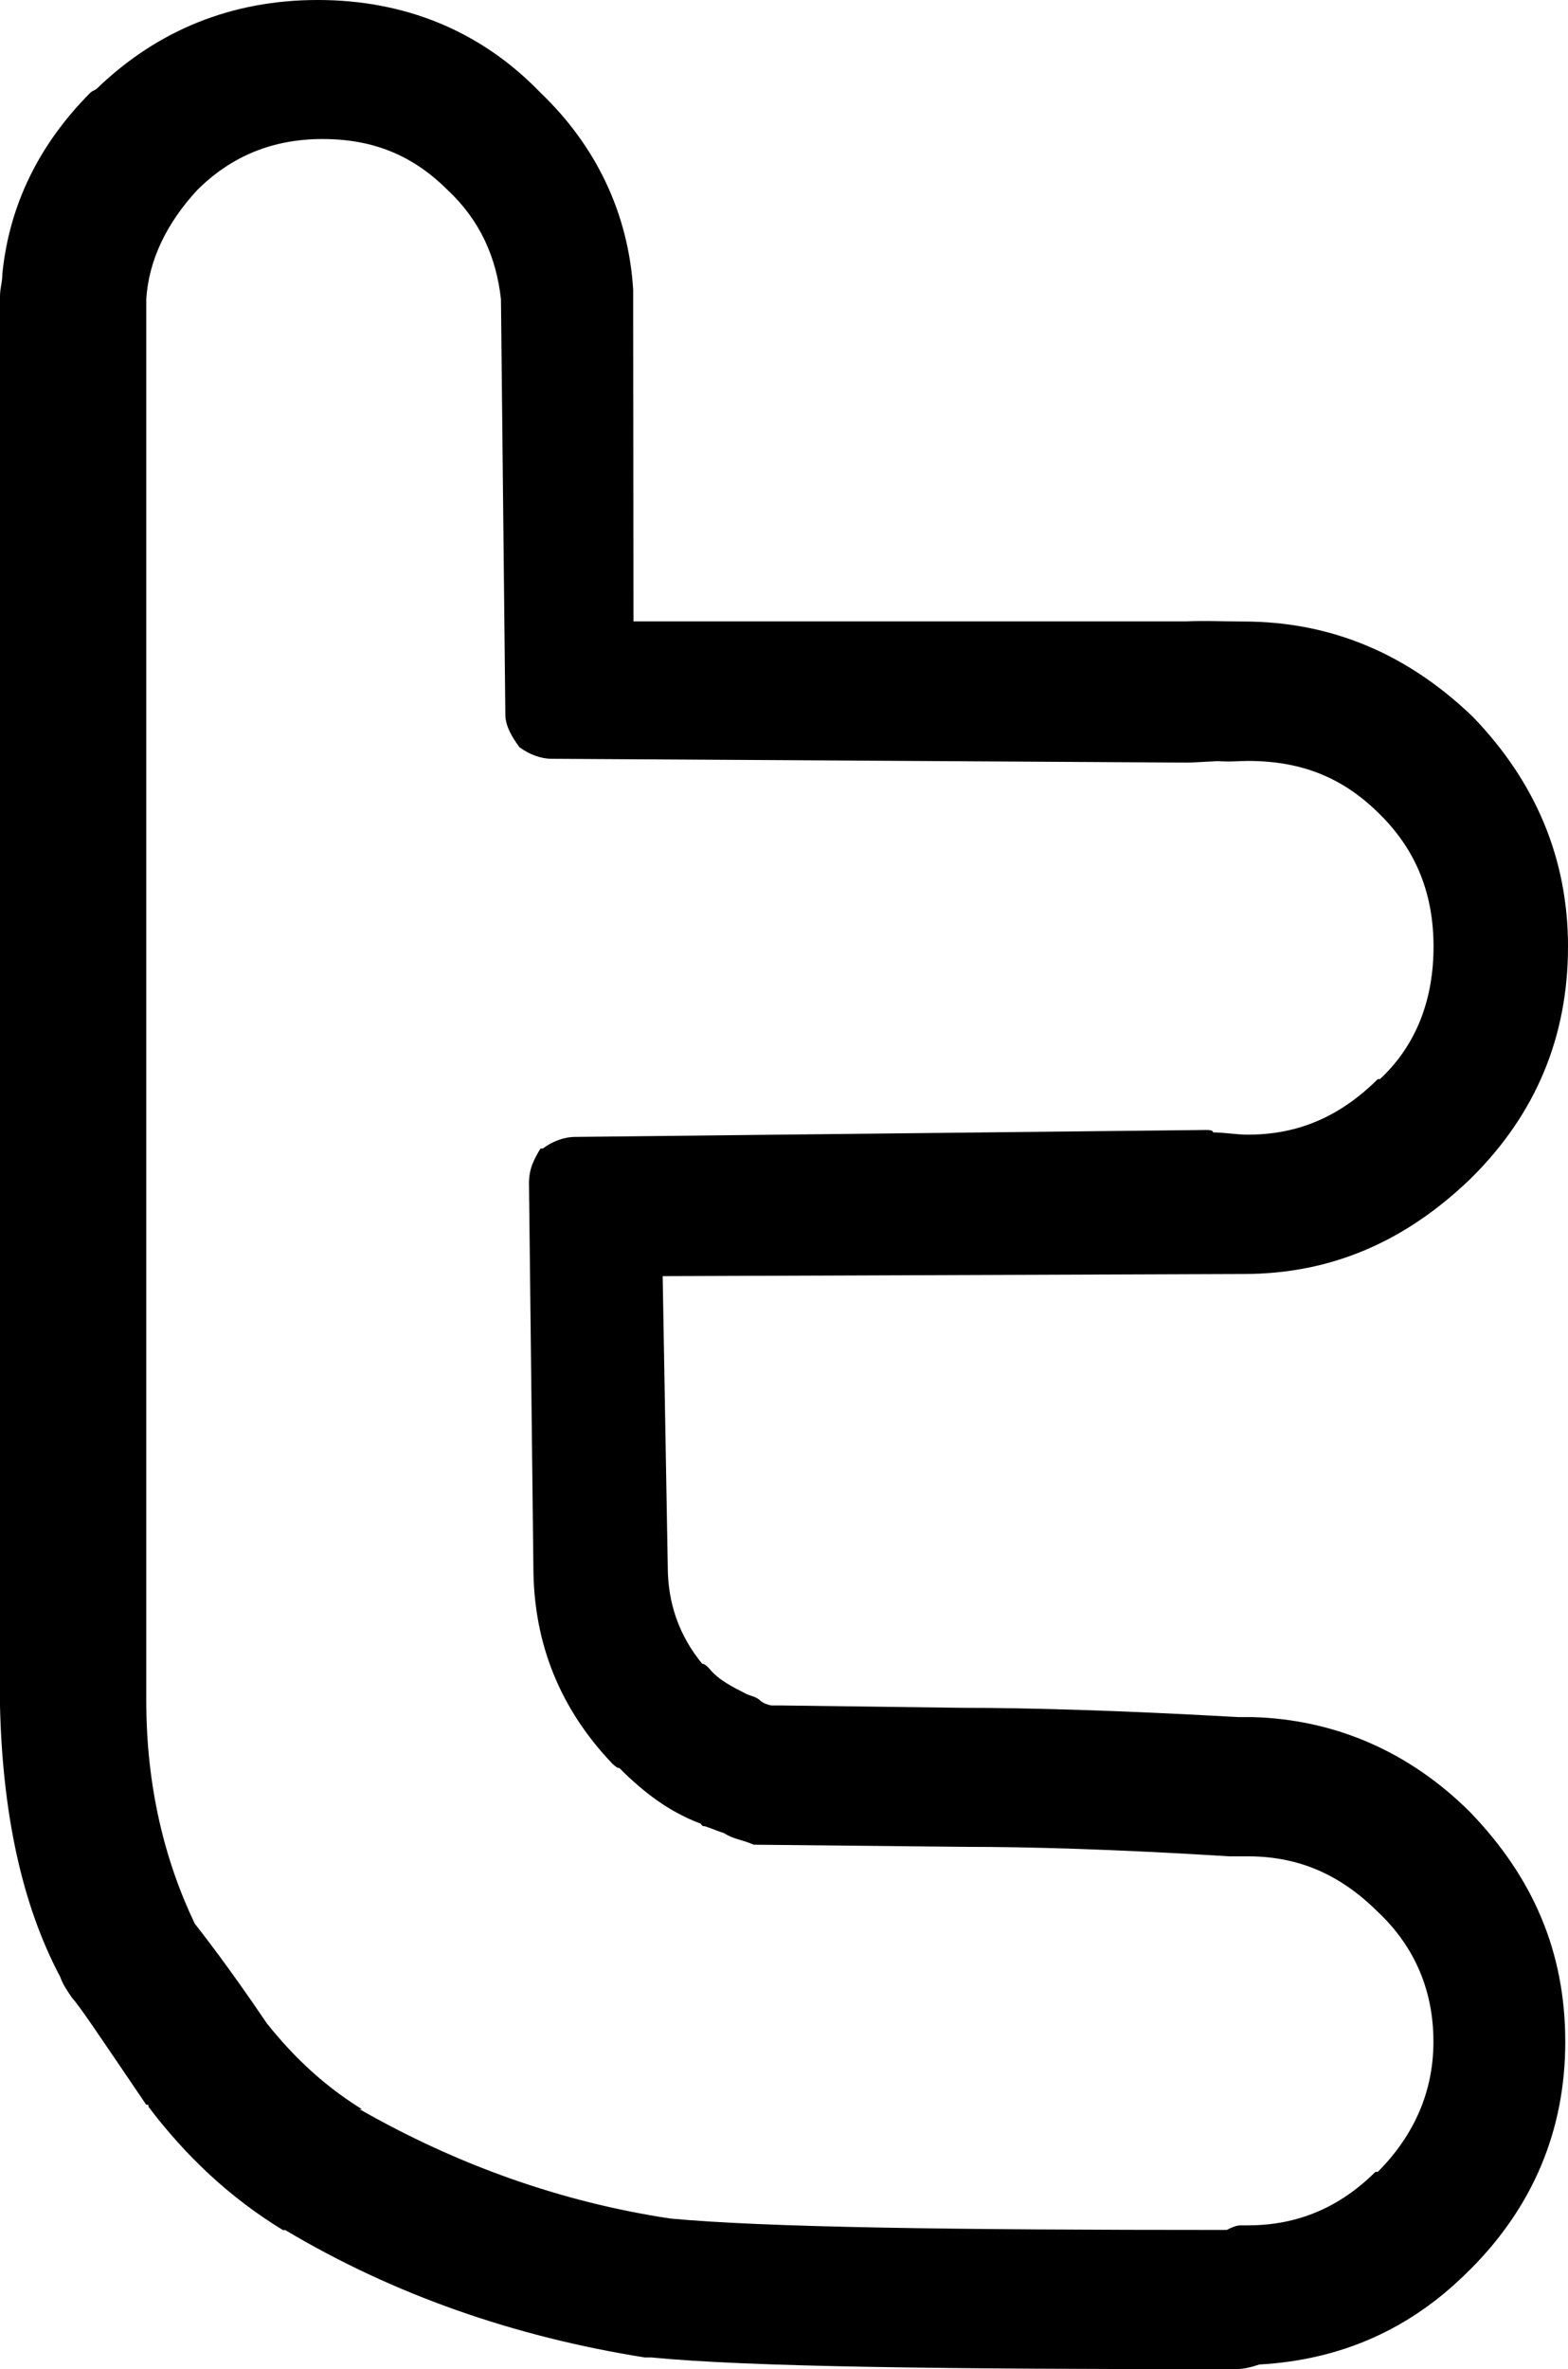
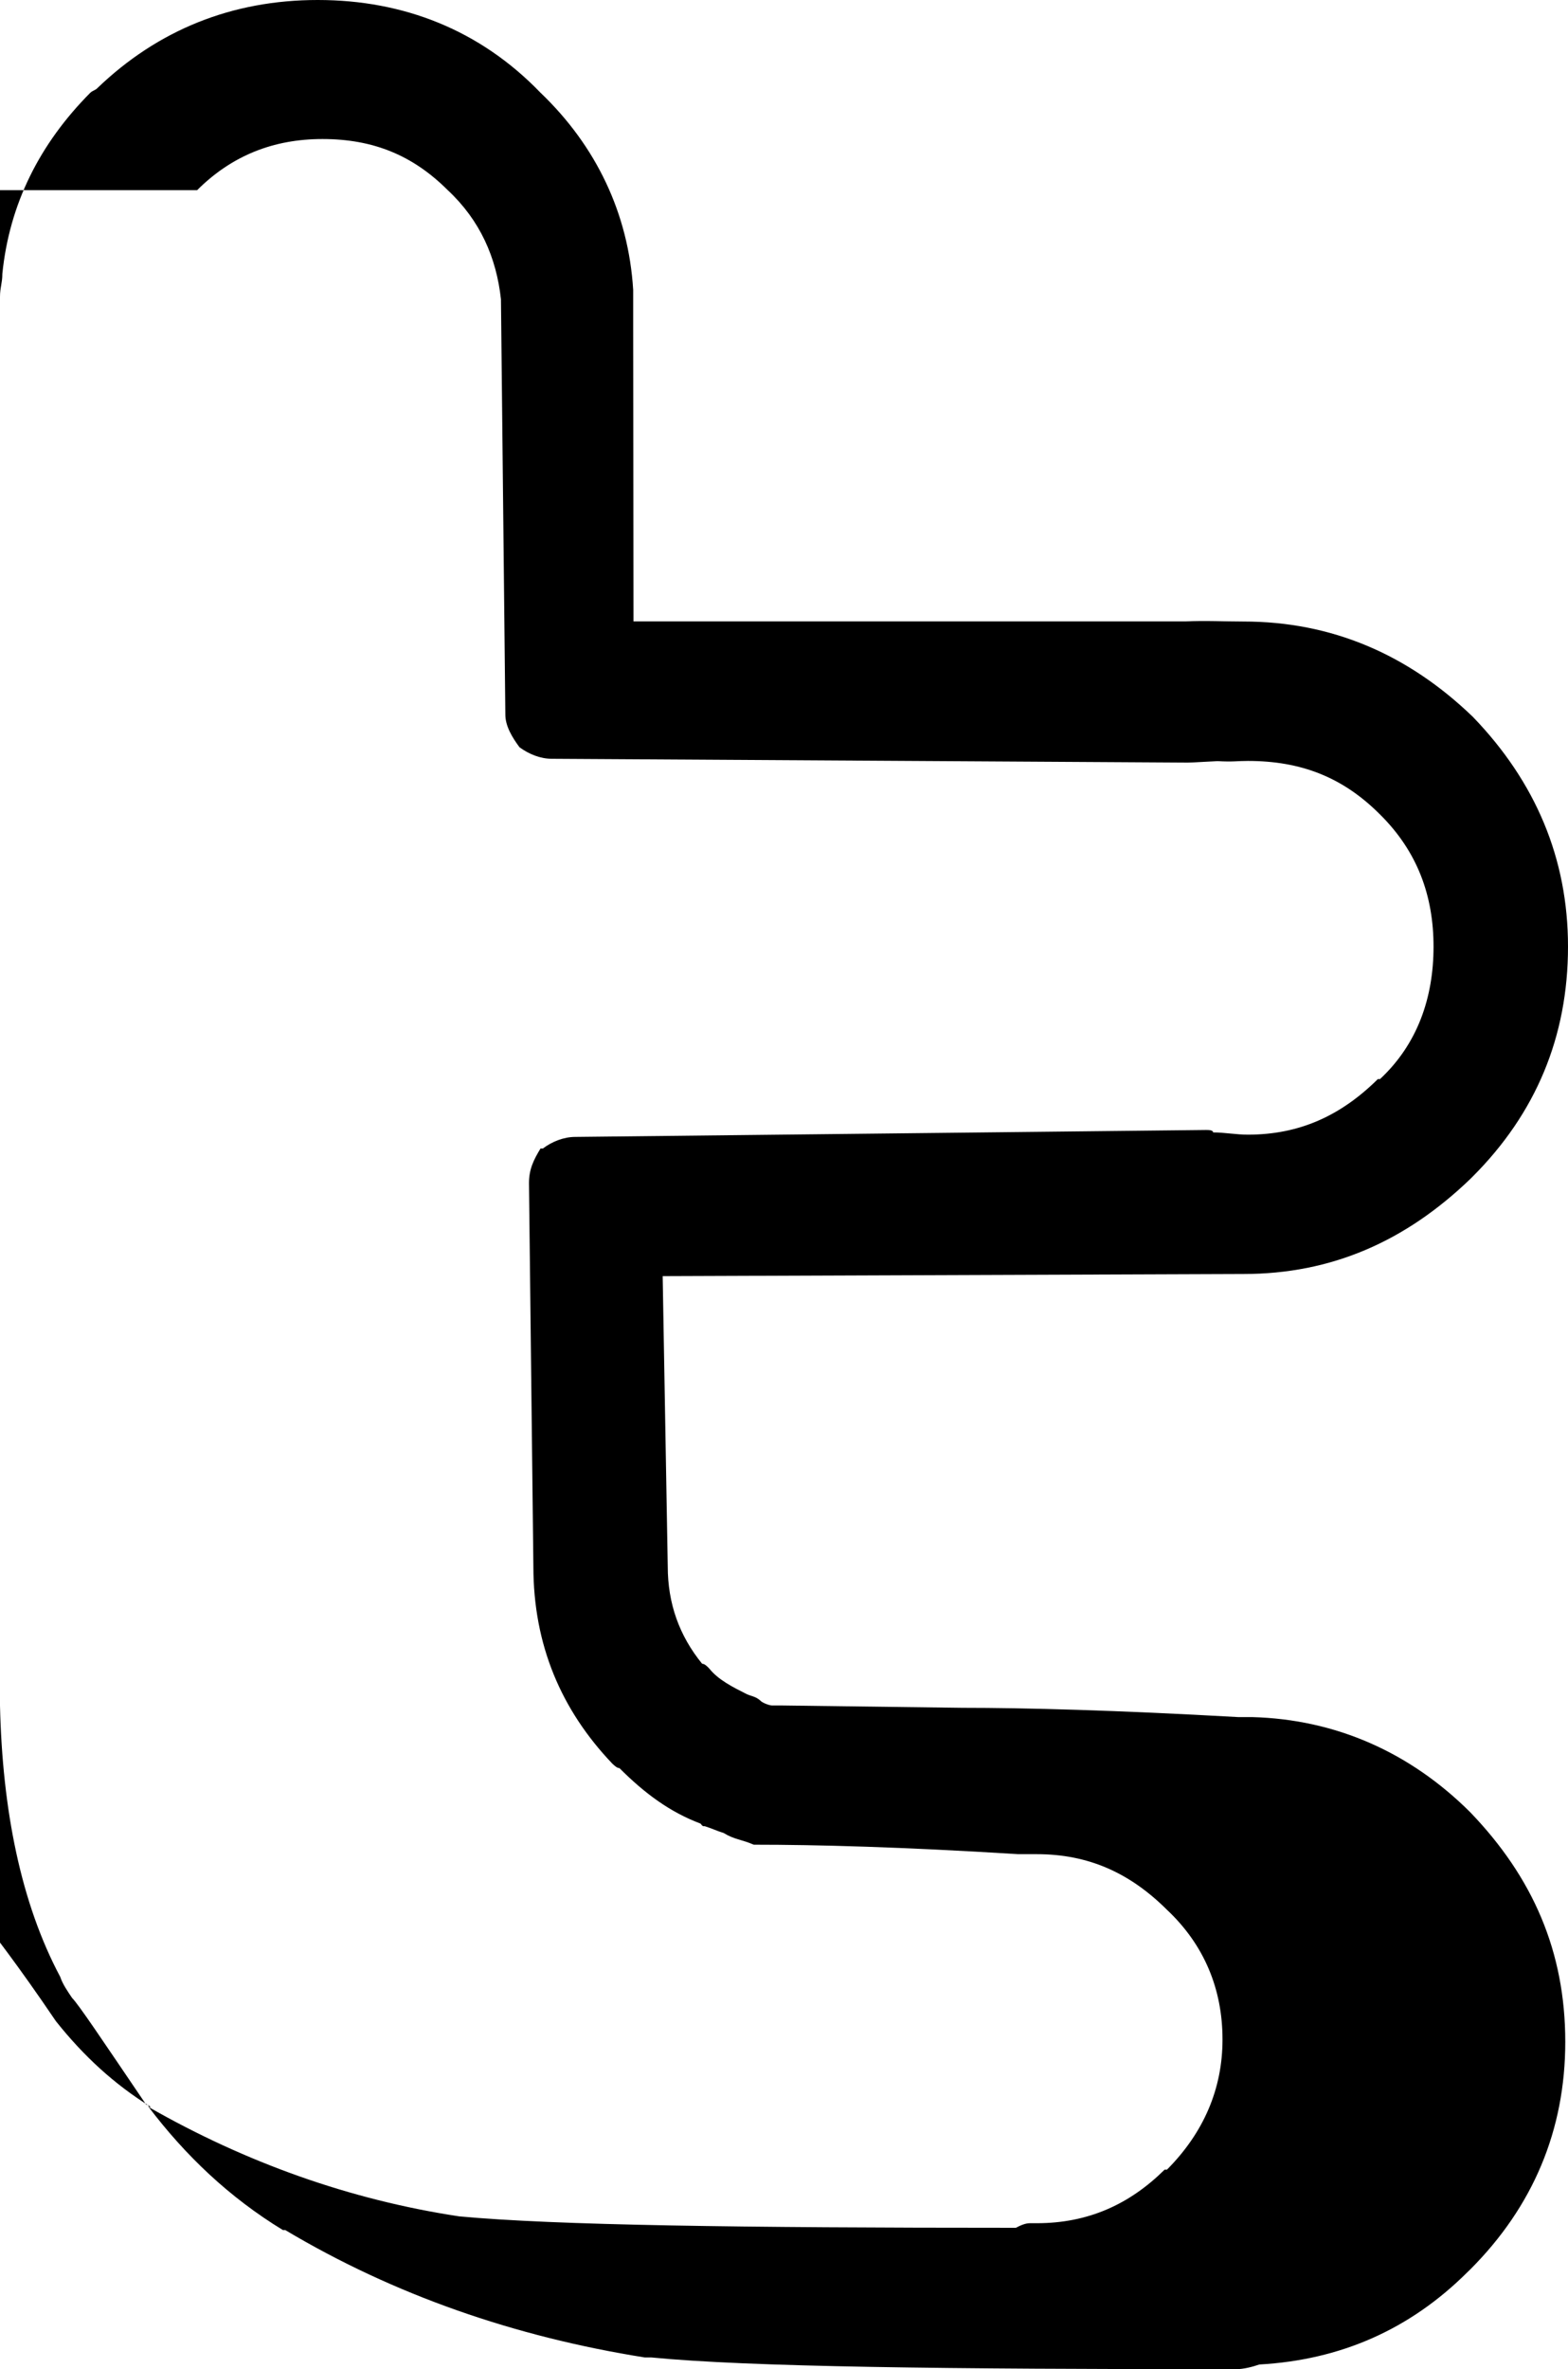
<svg xmlns="http://www.w3.org/2000/svg" version="1.1" id="Capa_1" x="0px" y="0px" width="16.057px" height="24.248px" viewBox="0 0 16.057 24.248" style="enable-background:new 0 0 16.057 24.248;" xml:space="preserve">
  <g>
-     <path d="M12.734,13.039c0.9,0,1.659-0.333,2.326-0.976l0.023-0.023c0.642-0.643,0.974-1.426,0.974-2.352   c0-0.901-0.332-1.686-0.974-2.351c-0.666-0.642-1.449-0.976-2.349-0.976c-0.194,0-0.391-0.011-0.598-0.001H6.487L6.484,3.349   c0,0,0-0.357,0-0.382l0,0c-0.048-0.783-0.38-1.474-0.949-2.018C4.917,0.308,4.134,0,3.254,0c-0.88,0-1.639,0.308-2.257,0.902   c-0.02,0.022-0.044,0.022-0.072,0.047C0.404,1.473,0.096,2.09,0.024,2.802C0.024,2.897,0,2.943,0,3.038v14.417   c0.024,1.067,0.213,2.021,0.617,2.778c0.024,0.073,0.073,0.144,0.121,0.215c0.069,0.07,0.307,0.427,0.759,1.093   c0.024,0,0.024,0,0.024,0.022c0.379,0.5,0.828,0.927,1.376,1.261c0,0,0,0,0.024,0c1.114,0.664,2.349,1.092,3.682,1.304   c0.023,0,0.023,0,0.023,0c0.021,0,0.045,0,0.045,0c0.997,0.097,2.995,0.12,5.987,0.12c0.073,0,0.166-0.023,0.238-0.048   c0.828-0.046,1.542-0.356,2.136-0.95l0.024-0.023c0.642-0.642,0.973-1.425,0.973-2.329c0-0.925-0.332-1.684-0.973-2.35   c-0.618-0.616-1.38-0.951-2.233-0.974c-0.048,0-0.093,0-0.142,0c-1.26-0.071-2.185-0.095-2.826-0.095l-1.853-0.024   c-0.048,0-0.073,0-0.097,0l0,0c-0.024,0-0.093-0.024-0.117-0.048c-0.049-0.046-0.096-0.046-0.145-0.07   c-0.141-0.071-0.287-0.144-0.38-0.26c-0.024-0.026-0.049-0.049-0.073-0.049c-0.234-0.287-0.352-0.617-0.352-0.997l-0.052-2.97   L12.734,13.039z M12.164,7.805c0.049,0,0.28-0.015,0.304-0.015c0.165,0.009,0.193-0.002,0.311-0.002   c0.545,0,0.973,0.167,1.353,0.548c0.383,0.379,0.548,0.832,0.548,1.353c0,0.523-0.165,0.998-0.548,1.355l0,0H14.11   c-0.383,0.379-0.808,0.569-1.332,0.569c-0.118,0-0.239-0.023-0.355-0.023l0,0c0-0.025-0.048-0.025-0.073-0.025l-6.459,0.071   c-0.118,0-0.239,0.048-0.332,0.119H5.535c-0.073,0.12-0.118,0.214-0.118,0.355l0.045,3.921c0,0.808,0.287,1.472,0.808,2.019   c0.024,0.022,0.048,0.046,0.073,0.046c0.262,0.262,0.521,0.452,0.831,0.568c0.021,0.027,0.021,0.027,0.044,0.027   c0.073,0.023,0.121,0.047,0.194,0.07c0.106,0.066,0.186,0.066,0.307,0.119l2.16,0.022c0.642,0,1.521,0.023,2.709,0.097   c0.024,0,0.072,0,0.118,0c0.028,0,0.048,0,0.072,0c0.524,0,0.949,0.188,1.332,0.569c0.379,0.356,0.569,0.808,0.569,1.328   c0,0.5-0.189,0.95-0.569,1.332l0,0h-0.024c-0.359,0.355-0.783,0.548-1.308,0.548c-0.024,0-0.044,0-0.072,0   c-0.045,0-0.094,0.021-0.143,0.047c-2.826,0-4.727-0.026-5.7-0.117c-1.114-0.168-2.184-0.549-3.181-1.119h0.024   c-0.379-0.235-0.69-0.523-0.973-0.878c-0.403-0.595-0.666-0.927-0.739-1.022c-0.307-0.642-0.496-1.401-0.496-2.28V3.136   c0,0,0-0.05,0-0.073c0.024-0.403,0.213-0.784,0.521-1.117H1.994h0.025l0,0c0.355-0.354,0.782-0.523,1.283-0.523   c0.524,0,0.928,0.169,1.283,0.523c0.332,0.31,0.498,0.69,0.545,1.117l0.045,4.252c0,0.117,0.072,0.235,0.145,0.333l0,0   c0.097,0.071,0.214,0.118,0.331,0.118L12.164,7.805z" />
+     <path d="M12.734,13.039c0.9,0,1.659-0.333,2.326-0.976l0.023-0.023c0.642-0.643,0.974-1.426,0.974-2.352   c0-0.901-0.332-1.686-0.974-2.351c-0.666-0.642-1.449-0.976-2.349-0.976c-0.194,0-0.391-0.011-0.598-0.001H6.487L6.484,3.349   c0,0,0-0.357,0-0.382l0,0c-0.048-0.783-0.38-1.474-0.949-2.018C4.917,0.308,4.134,0,3.254,0c-0.88,0-1.639,0.308-2.257,0.902   c-0.02,0.022-0.044,0.022-0.072,0.047C0.404,1.473,0.096,2.09,0.024,2.802C0.024,2.897,0,2.943,0,3.038v14.417   c0.024,1.067,0.213,2.021,0.617,2.778c0.024,0.073,0.073,0.144,0.121,0.215c0.069,0.07,0.307,0.427,0.759,1.093   c0.024,0,0.024,0,0.024,0.022c0.379,0.5,0.828,0.927,1.376,1.261c0,0,0,0,0.024,0c1.114,0.664,2.349,1.092,3.682,1.304   c0.023,0,0.023,0,0.023,0c0.021,0,0.045,0,0.045,0c0.997,0.097,2.995,0.12,5.987,0.12c0.073,0,0.166-0.023,0.238-0.048   c0.828-0.046,1.542-0.356,2.136-0.95l0.024-0.023c0.642-0.642,0.973-1.425,0.973-2.329c0-0.925-0.332-1.684-0.973-2.35   c-0.618-0.616-1.38-0.951-2.233-0.974c-0.048,0-0.093,0-0.142,0c-1.26-0.071-2.185-0.095-2.826-0.095l-1.853-0.024   c-0.048,0-0.073,0-0.097,0l0,0c-0.024,0-0.093-0.024-0.117-0.048c-0.049-0.046-0.096-0.046-0.145-0.07   c-0.141-0.071-0.287-0.144-0.38-0.26c-0.024-0.026-0.049-0.049-0.073-0.049c-0.234-0.287-0.352-0.617-0.352-0.997l-0.052-2.97   L12.734,13.039z M12.164,7.805c0.049,0,0.28-0.015,0.304-0.015c0.165,0.009,0.193-0.002,0.311-0.002   c0.545,0,0.973,0.167,1.353,0.548c0.383,0.379,0.548,0.832,0.548,1.353c0,0.523-0.165,0.998-0.548,1.355l0,0H14.11   c-0.383,0.379-0.808,0.569-1.332,0.569c-0.118,0-0.239-0.023-0.355-0.023l0,0c0-0.025-0.048-0.025-0.073-0.025l-6.459,0.071   c-0.118,0-0.239,0.048-0.332,0.119H5.535c-0.073,0.12-0.118,0.214-0.118,0.355l0.045,3.921c0,0.808,0.287,1.472,0.808,2.019   c0.024,0.022,0.048,0.046,0.073,0.046c0.262,0.262,0.521,0.452,0.831,0.568c0.021,0.027,0.021,0.027,0.044,0.027   c0.073,0.023,0.121,0.047,0.194,0.07c0.106,0.066,0.186,0.066,0.307,0.119c0.642,0,1.521,0.023,2.709,0.097   c0.024,0,0.072,0,0.118,0c0.028,0,0.048,0,0.072,0c0.524,0,0.949,0.188,1.332,0.569c0.379,0.356,0.569,0.808,0.569,1.328   c0,0.5-0.189,0.95-0.569,1.332l0,0h-0.024c-0.359,0.355-0.783,0.548-1.308,0.548c-0.024,0-0.044,0-0.072,0   c-0.045,0-0.094,0.021-0.143,0.047c-2.826,0-4.727-0.026-5.7-0.117c-1.114-0.168-2.184-0.549-3.181-1.119h0.024   c-0.379-0.235-0.69-0.523-0.973-0.878c-0.403-0.595-0.666-0.927-0.739-1.022c-0.307-0.642-0.496-1.401-0.496-2.28V3.136   c0,0,0-0.05,0-0.073c0.024-0.403,0.213-0.784,0.521-1.117H1.994h0.025l0,0c0.355-0.354,0.782-0.523,1.283-0.523   c0.524,0,0.928,0.169,1.283,0.523c0.332,0.31,0.498,0.69,0.545,1.117l0.045,4.252c0,0.117,0.072,0.235,0.145,0.333l0,0   c0.097,0.071,0.214,0.118,0.331,0.118L12.164,7.805z" />
  </g>
  <g>
</g>
  <g>
</g>
  <g>
</g>
  <g>
</g>
  <g>
</g>
  <g>
</g>
  <g>
</g>
  <g>
</g>
  <g>
</g>
  <g>
</g>
  <g>
</g>
  <g>
</g>
  <g>
</g>
  <g>
</g>
  <g>
</g>
</svg>